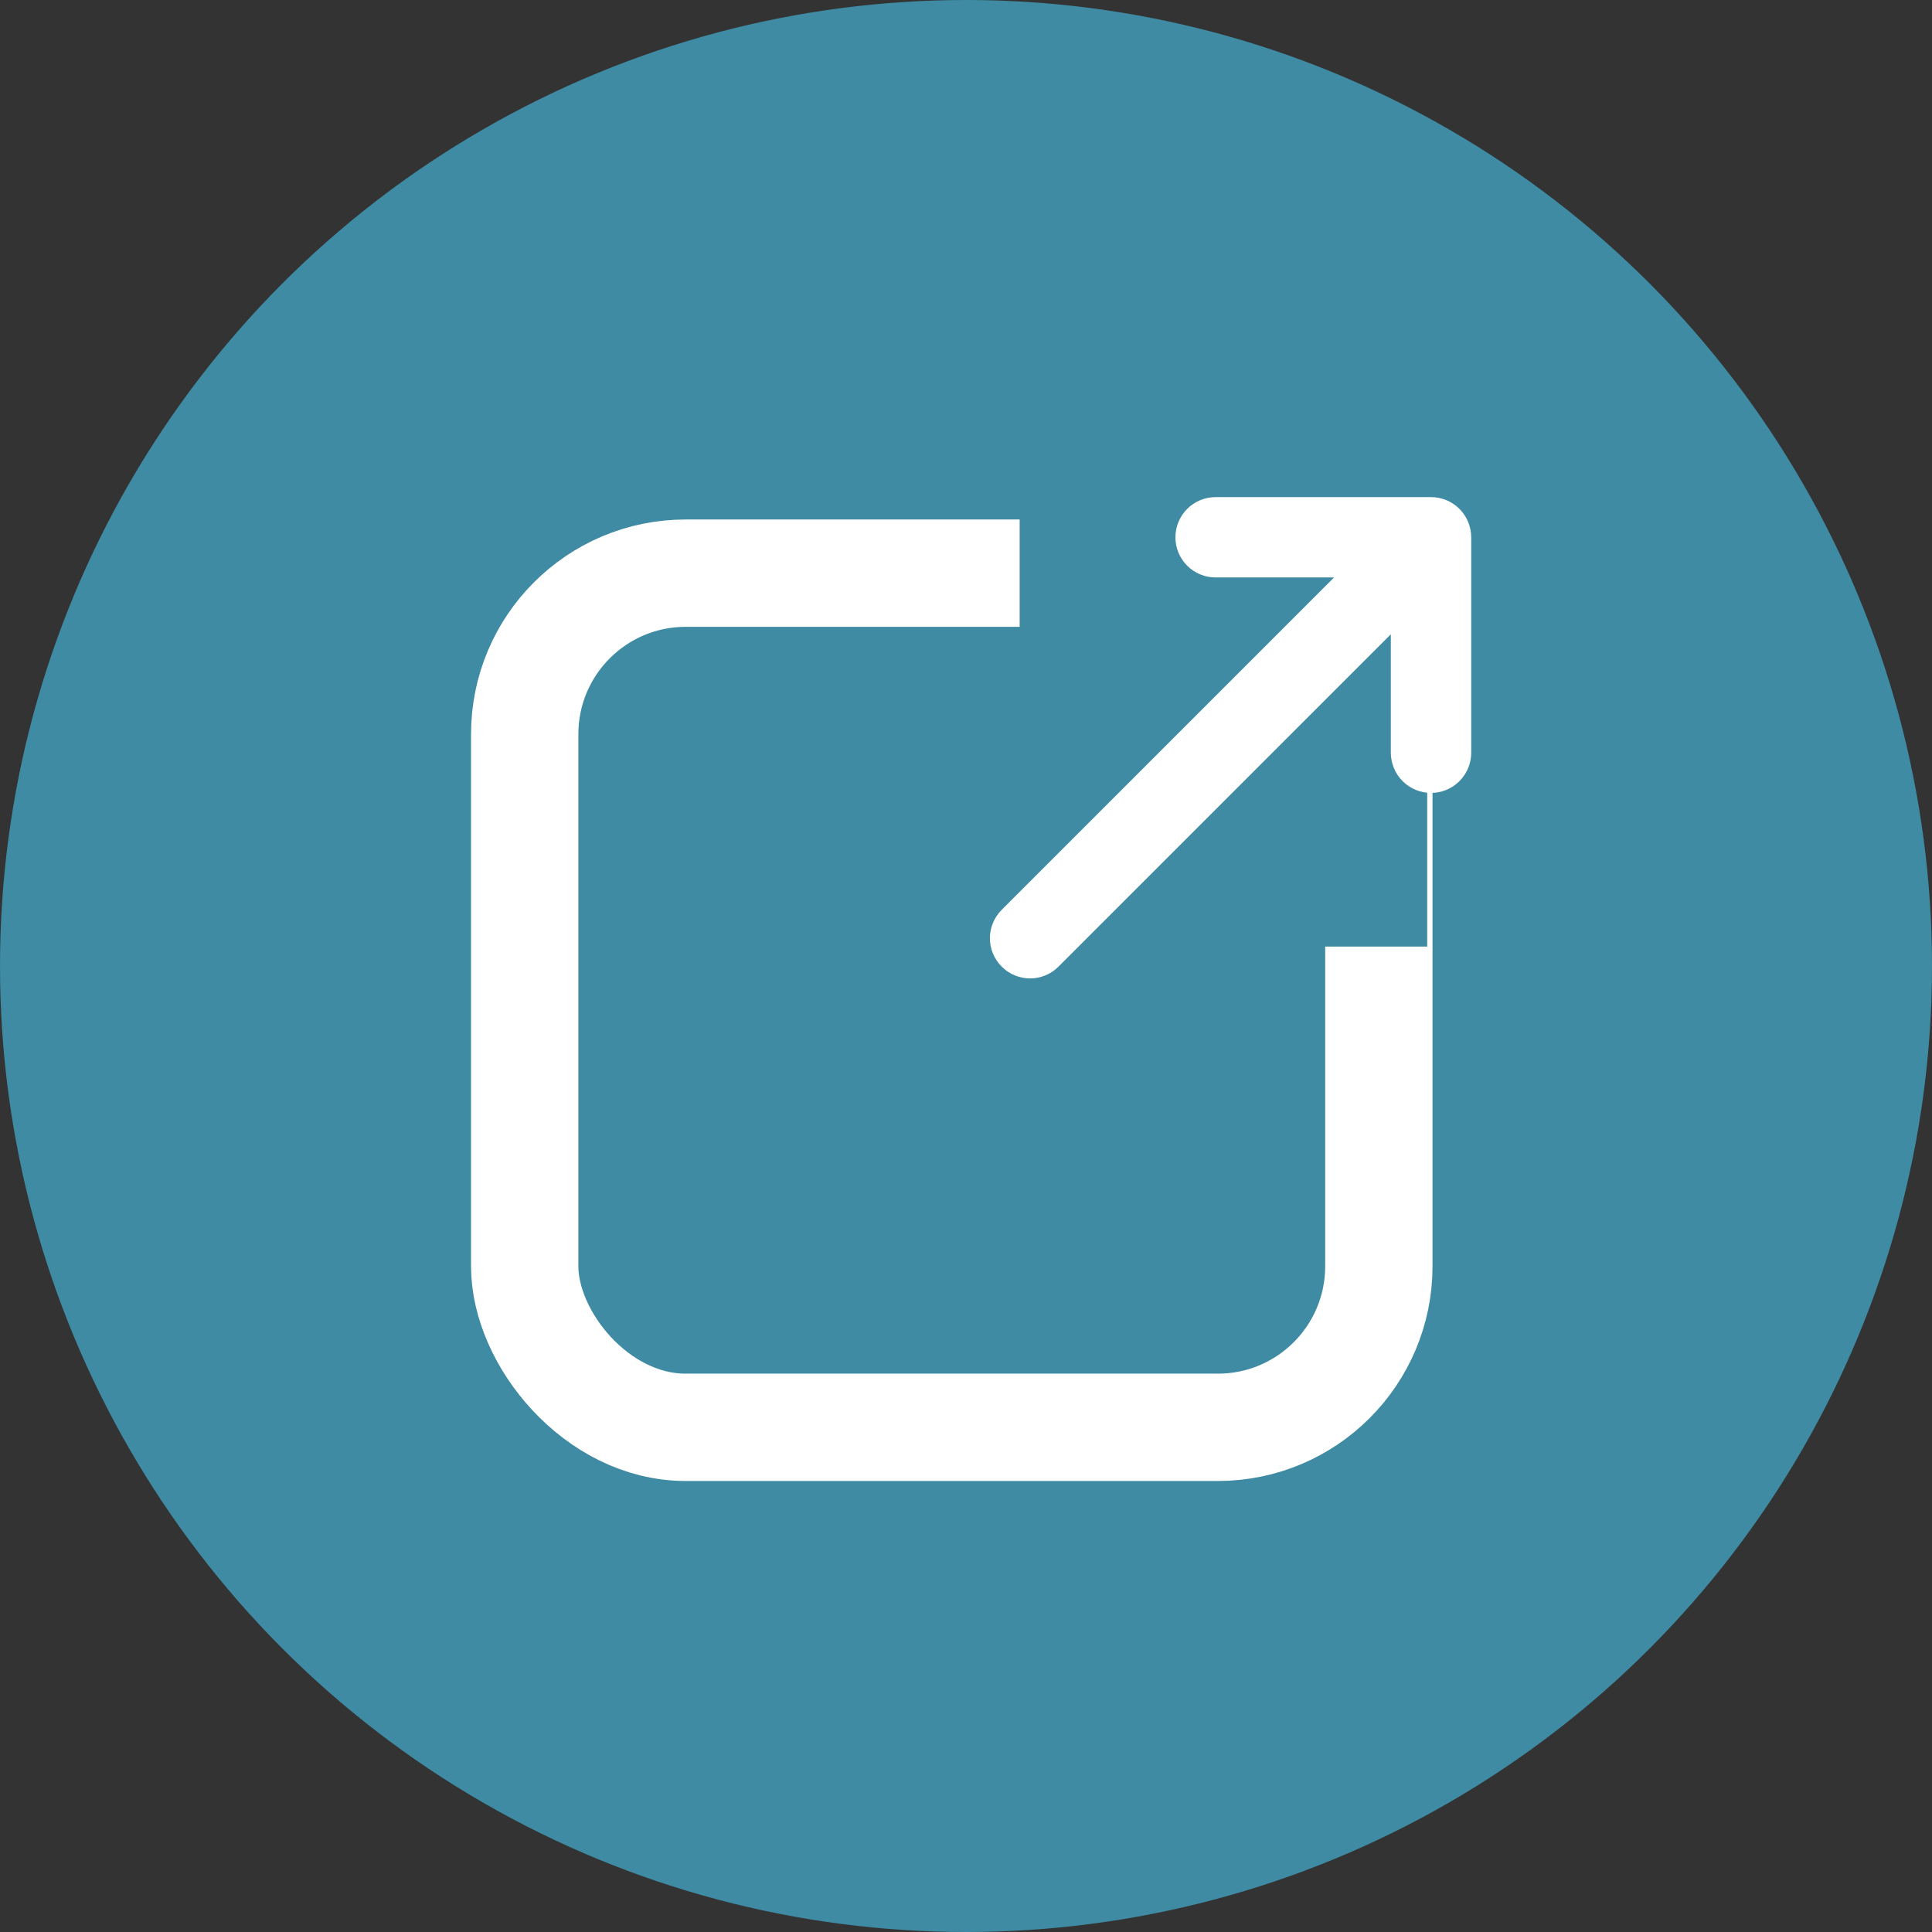
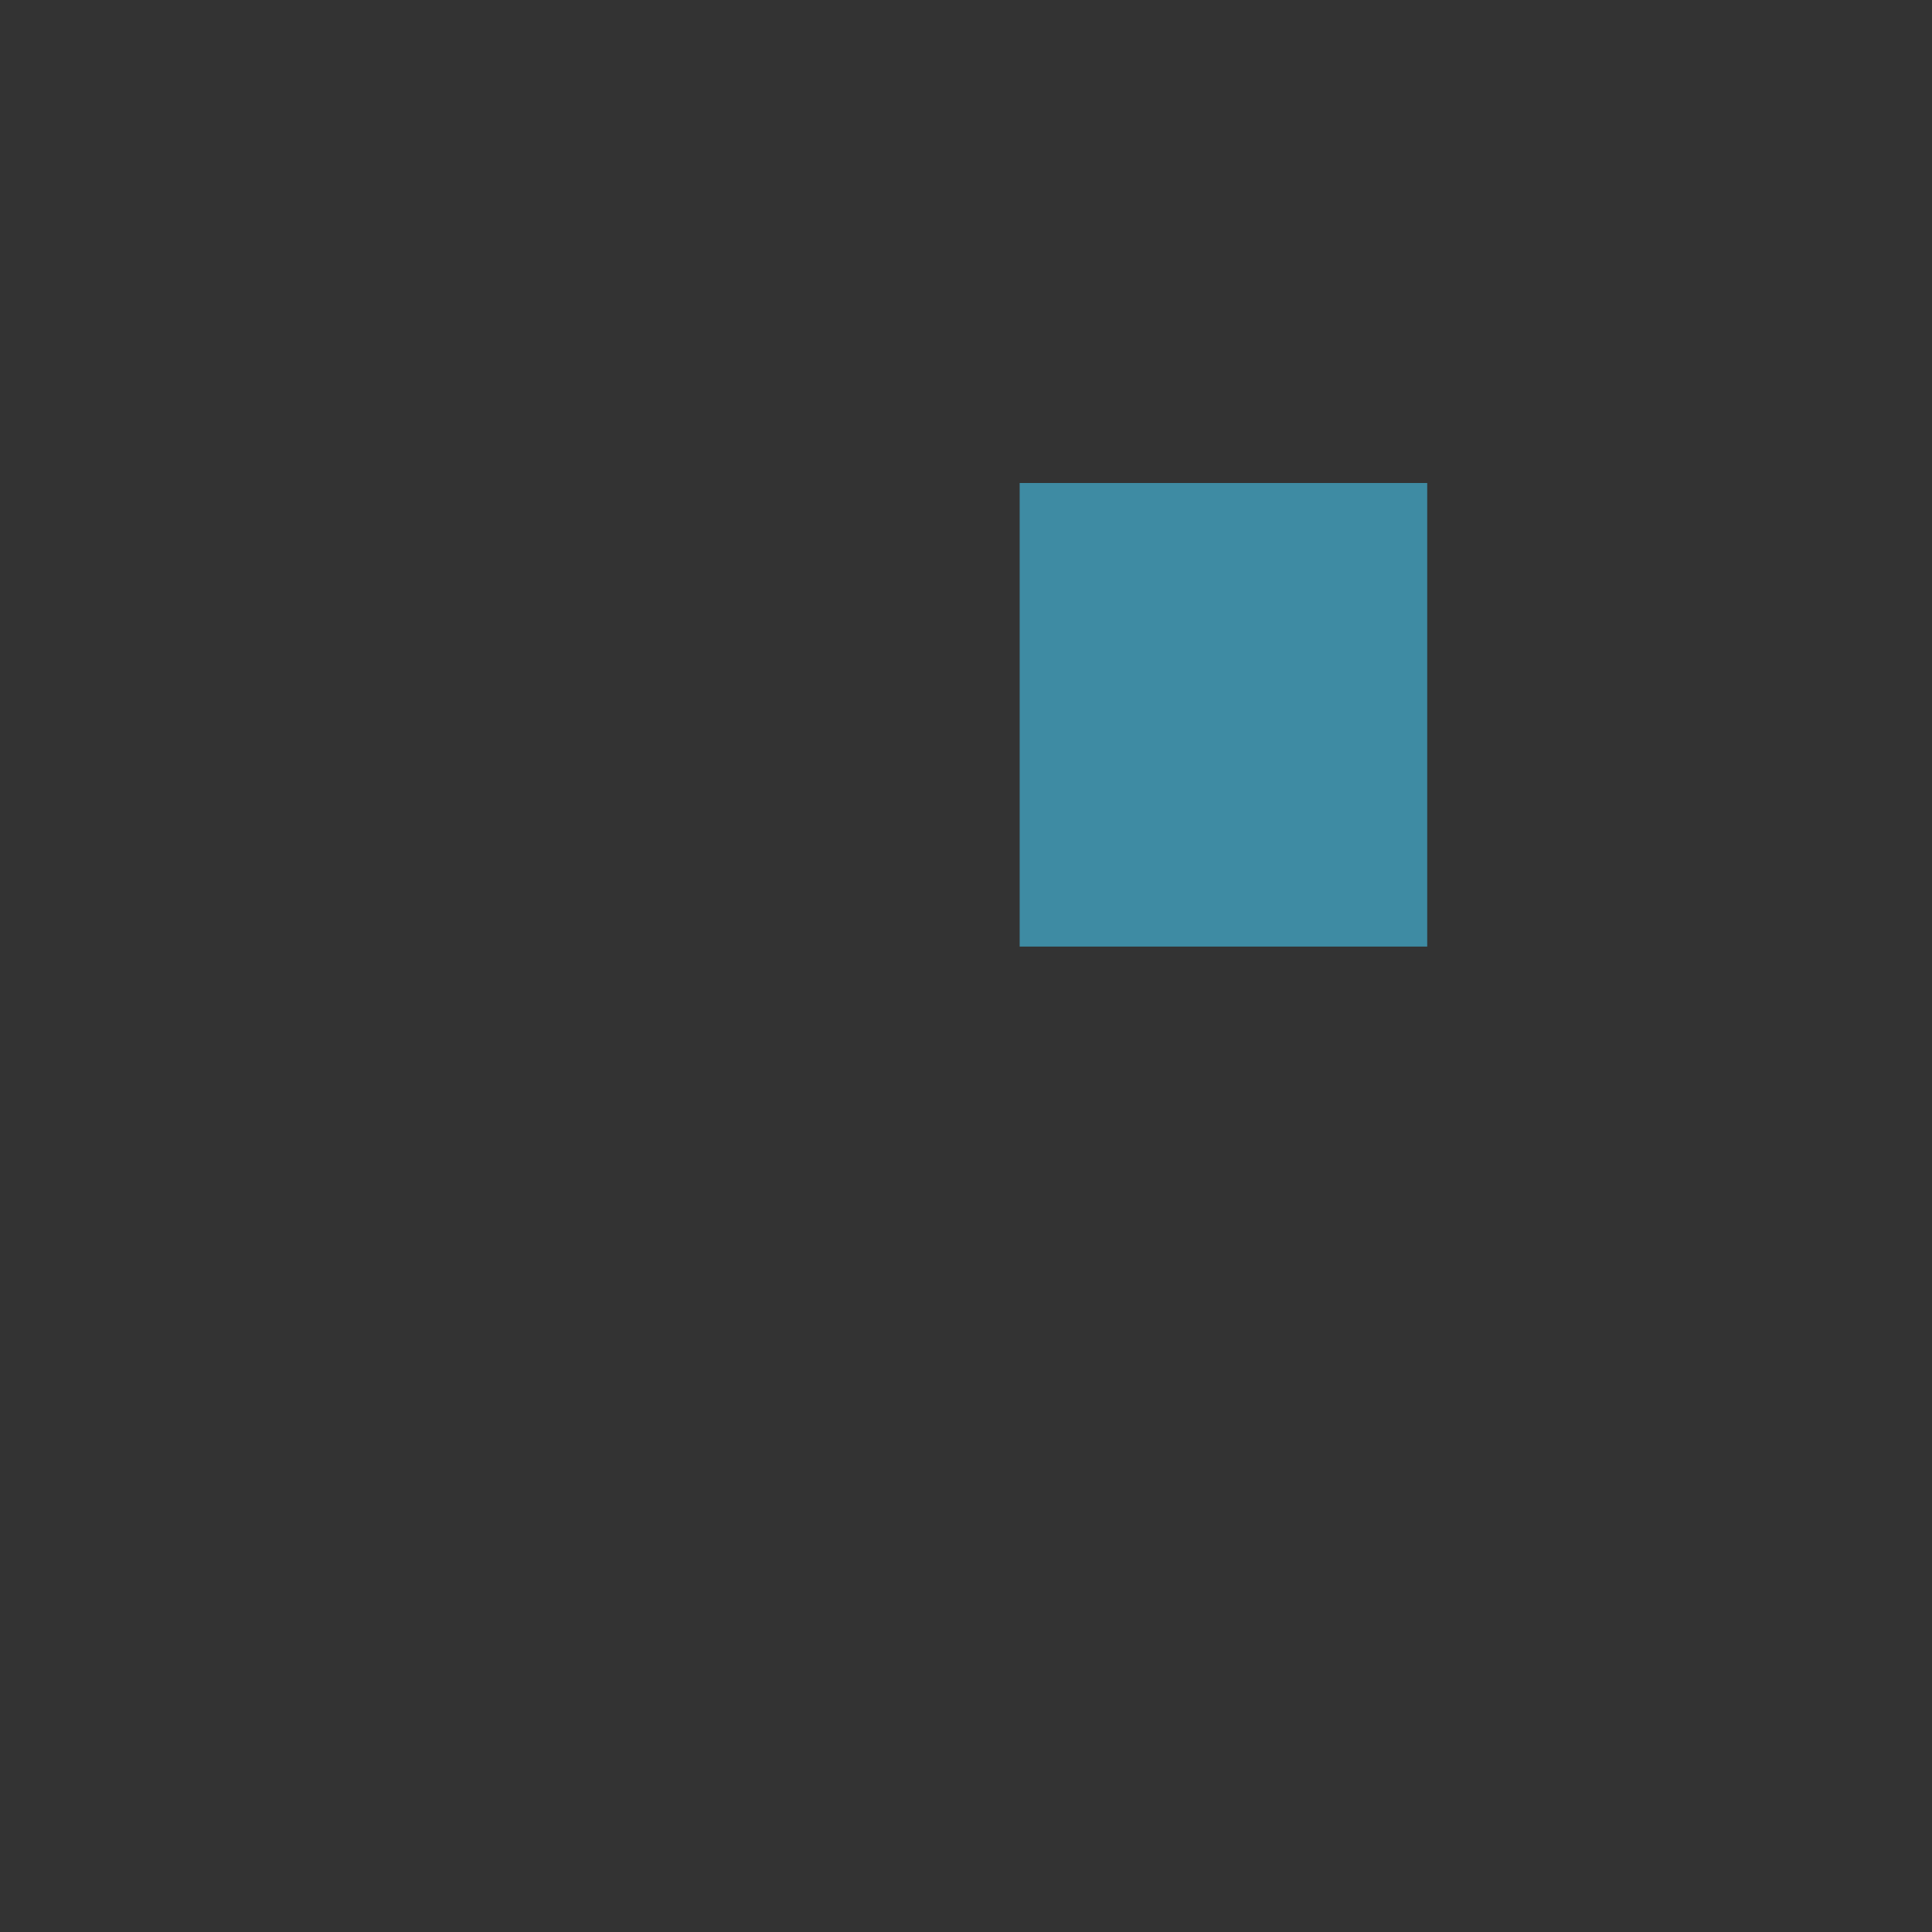
<svg xmlns="http://www.w3.org/2000/svg" xmlns:ns1="http://www.bohemiancoding.com/sketch/ns" width="36px" height="36px" viewBox="0 0 36 36" version="1.1">
  <rect x="0" y="0" width="36" height="36" fill="#333333" stroke="none" />
  <title>Group</title>
  <desc>Created with Sketch.</desc>
  <defs />
  <g id="GLOBAL-STLYES" stroke="none" stroke-width="1" fill="none" fill-rule="evenodd" ns1:type="MSPage">
    <g id="Group" ns1:type="MSLayerGroup">
-       <circle id="Oval-1" fill="#3E8BA3" ns1:type="MSShapeGroup" cx="18" cy="18" r="18" />
-       <rect id="Rectangle-24-Copy-24" stroke="#FFFFFF" stroke-width="2" ns1:type="MSShapeGroup" x="9.777" y="10.68" width="15.916" height="15.916" rx="3" />
      <rect id="Rectangle-366-Copy" fill="#3E8BA3" ns1:type="MSShapeGroup" x="19" y="9" width="7.594" height="8.638" />
-       <path d="M22.651,9.763 C22.587,9.763 22.524,9.787 22.475,9.836 C22.378,9.933 22.378,10.09 22.475,10.188 C22.524,10.236 22.587,10.26 22.651,10.26 L26.065,10.26 L19.019,17.307 C18.921,17.404 18.921,17.561 19.019,17.658 C19.116,17.756 19.273,17.756 19.37,17.658 L26.416,10.612 L26.416,14.026 C26.417,14.09 26.441,14.153 26.489,14.202 C26.587,14.299 26.744,14.299 26.841,14.202 C26.889,14.153 26.914,14.09 26.914,14.026 L26.914,10.012 C26.914,9.948 26.889,9.885 26.841,9.836 C26.792,9.787 26.729,9.763 26.665,9.763 L22.651,9.763 Z" id="Imported-Layers-Copy-6" stroke="#FFFFFF" ns1:type="MSShapeGroup" />
    </g>
  </g>
</svg>